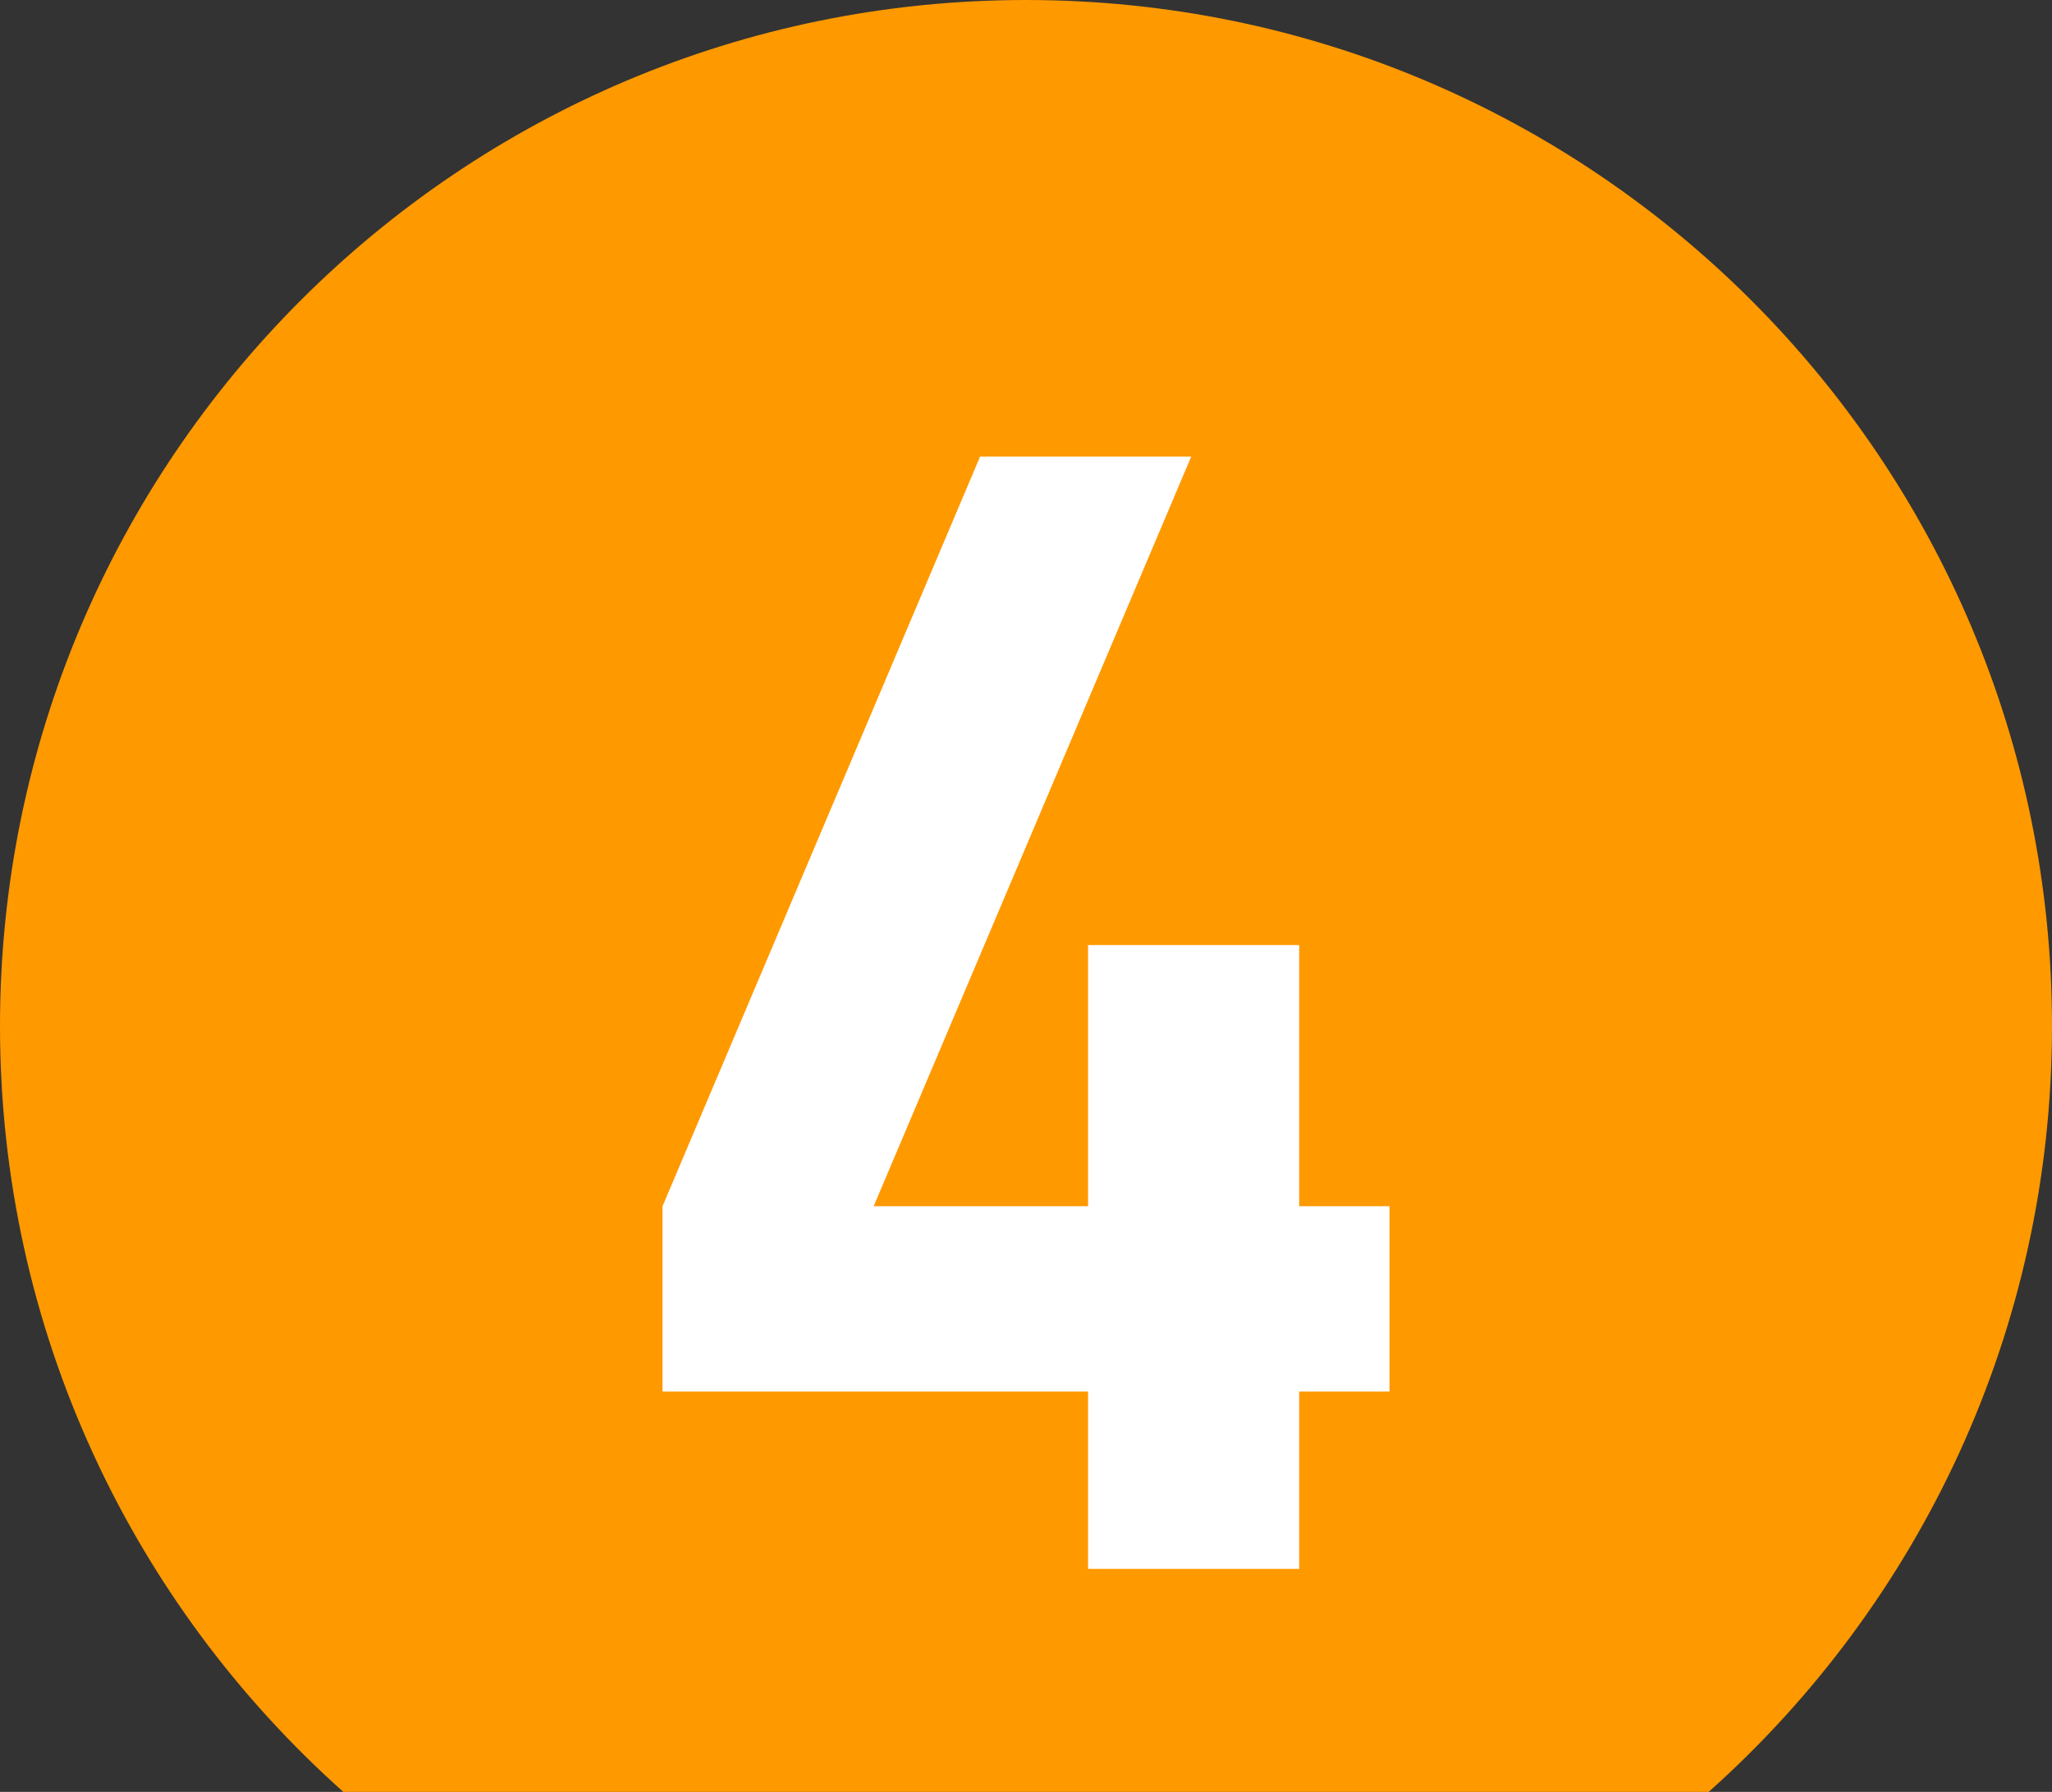
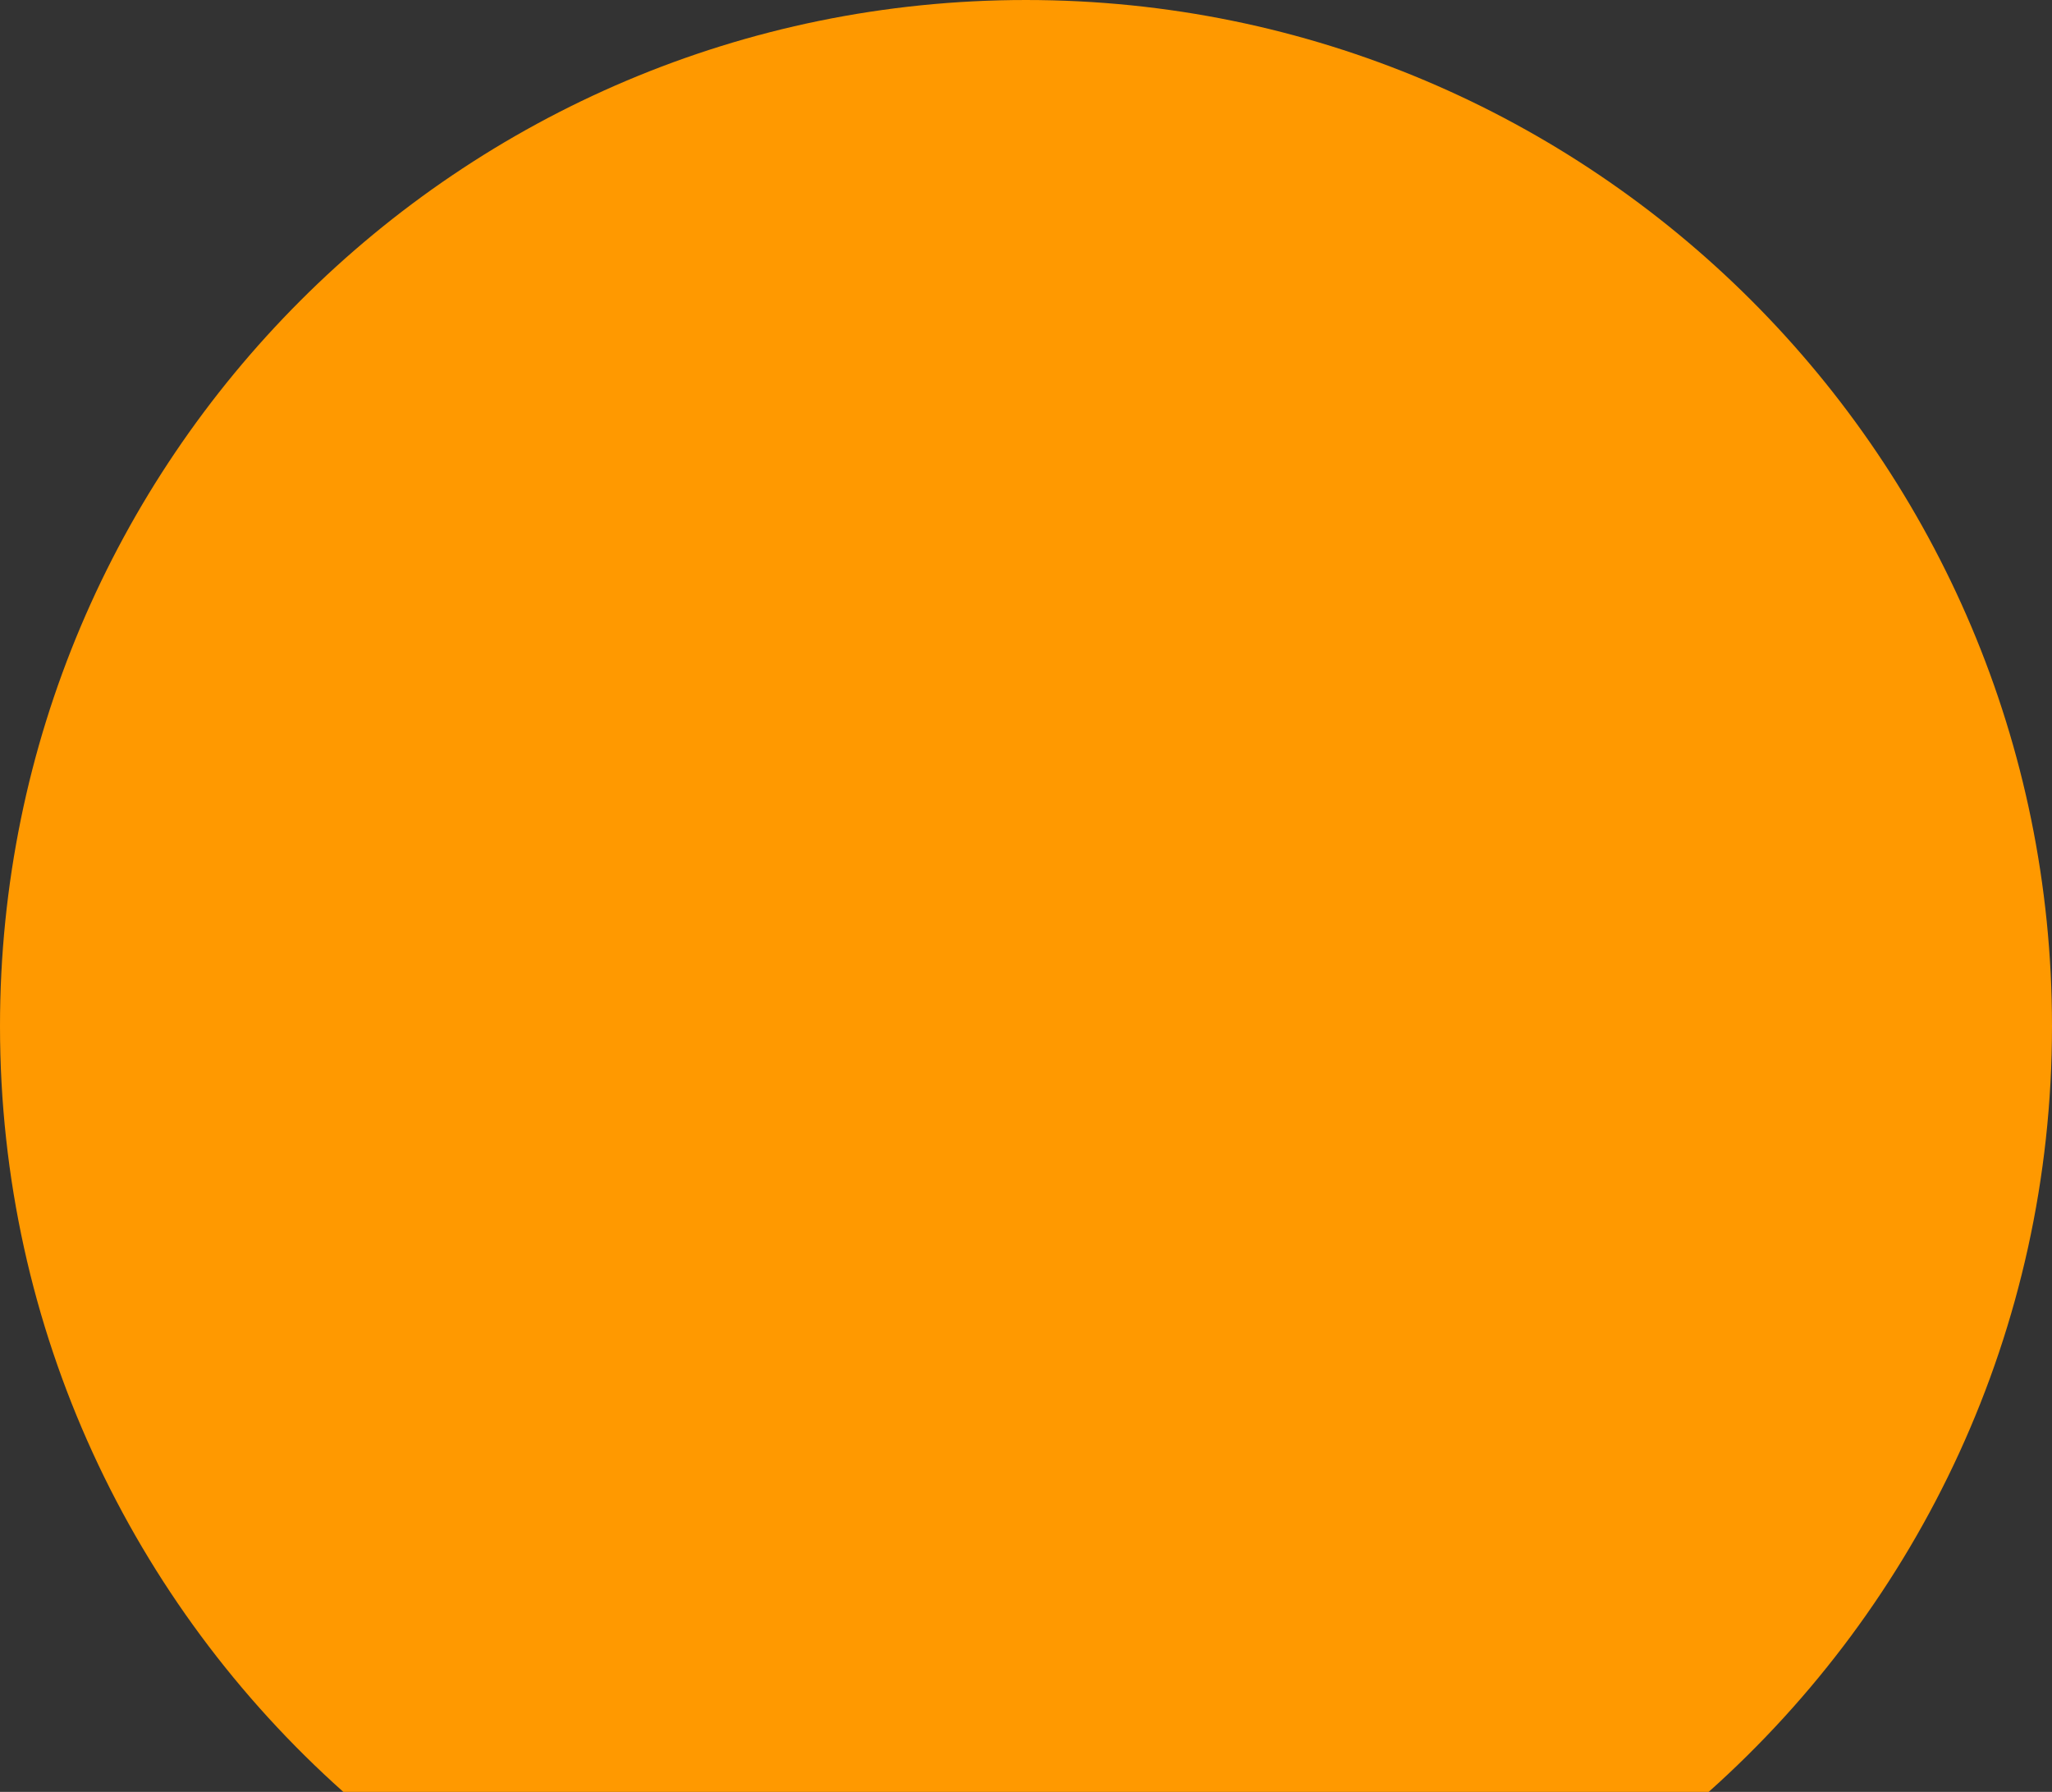
<svg xmlns="http://www.w3.org/2000/svg" version="1.1" id="レイヤー_1" x="0px" y="0px" width="595.281px" height="519.76px" viewBox="0 154.125 595.281 519.76" enable-background="new 0 154.125 595.281 519.76" xml:space="preserve">
  <rect x="0" y="154.125" width="595.281" height="519.76" fill="#333333" stroke="none" />
  <g id="_レイヤー_1">
    <path fill="#FF9900" d="M99.593,673.885h396.094c61.092-54.51,99.594-133.804,99.594-222.12   c0-164.383-133.258-297.64-297.641-297.64C133.258,154.125,0,287.382,0,451.764C0,540.081,38.501,619.375,99.593,673.885z" />
  </g>
  <g id="_レイヤー_3のコピー_2">
-     <path fill="#FFFFFF" d="M376.894,557.774v51.435h-61.252v-51.435H192.201v-53.773l92.115-217.425h61.252l-92.115,217.425h62.189   v-75.746h61.252v75.746h26.186v53.773H376.894z" />
-   </g>
+     </g>
</svg>